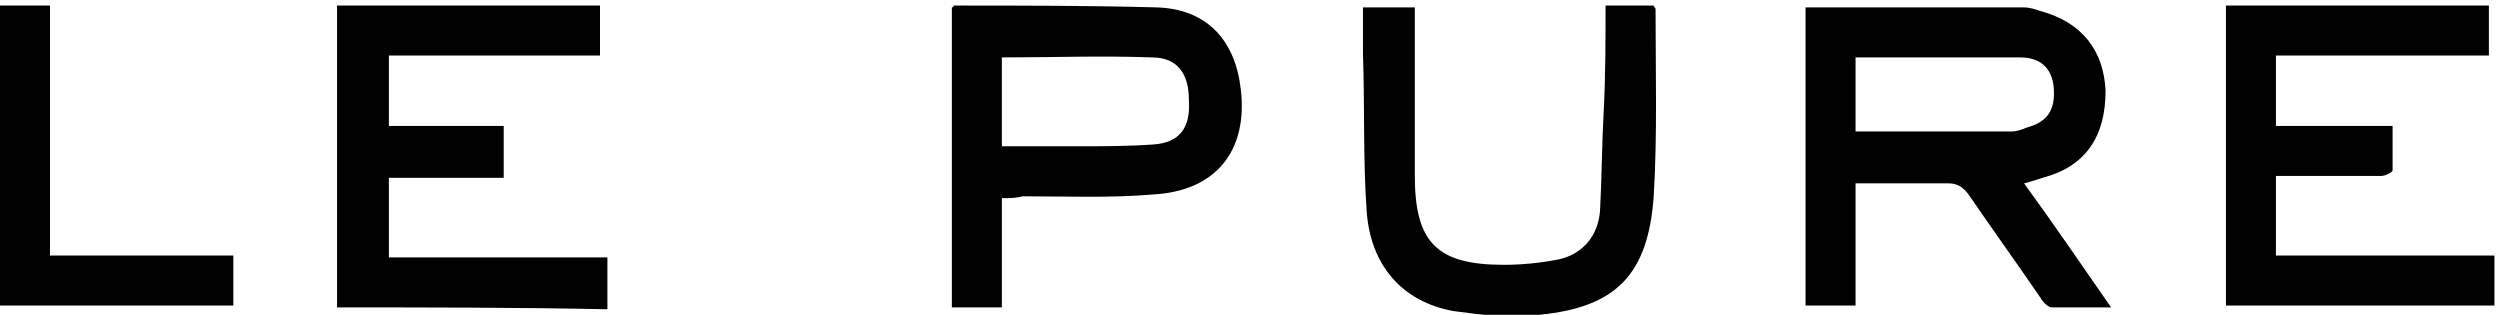
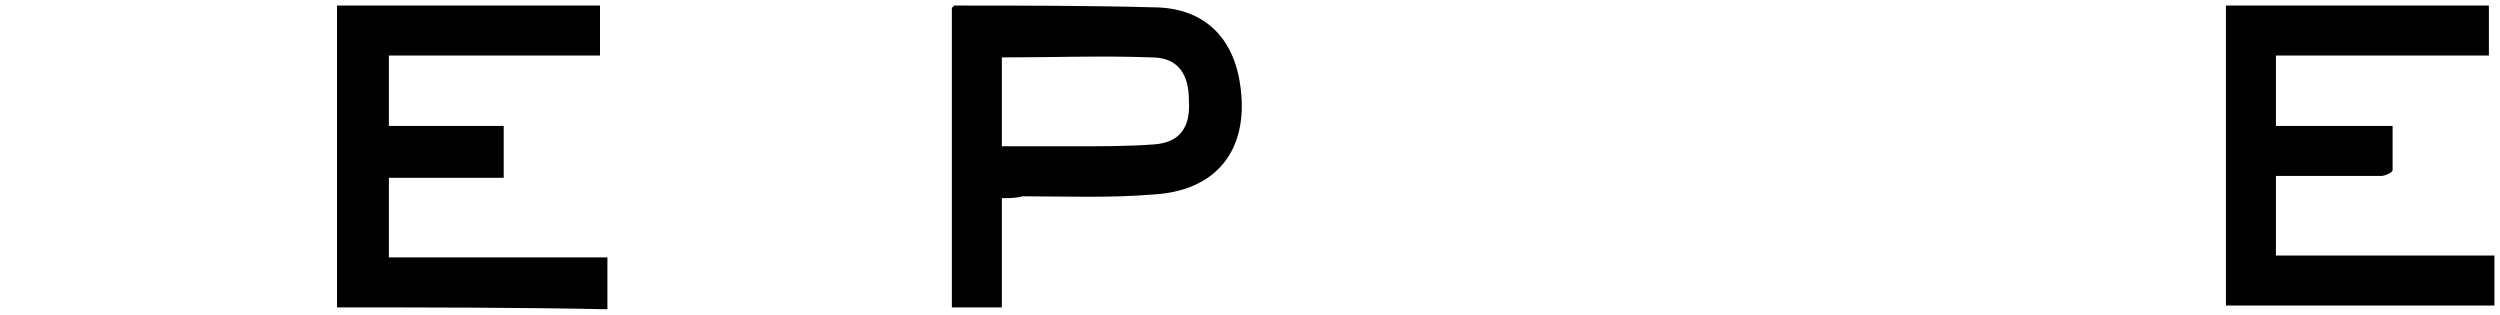
<svg xmlns="http://www.w3.org/2000/svg" id="Capa_1" x="0px" y="0px" viewBox="0 0 135 17" style="enable-background:new 0 0 135 17;" xml:space="preserve">
  <path d="M134.7,13.8c0,1,0,1.8,0,2.7c-4.9,0-9.7,0-14.5,0c0-5.4,0-10.8,0-16.2c4.7,0,9.4,0,14.2,0c0,0.9,0,1.7,0,2.7 c-3.8,0-7.6,0-11.5,0c0,1.3,0,2.5,0,3.8c2.1,0,4.1,0,6.3,0c0,0.9,0,1.6,0,2.4c0,0.1-0.4,0.3-0.6,0.3c-1.6,0-3.2,0-4.8,0 c-0.3,0-0.6,0-0.9,0c0,1.4,0,2.8,0,4.3C126.9,13.8,130.8,13.8,134.7,13.8z" />
  <path d="M18.2,16.6c0-5.5,0-10.8,0-16.3c4.7,0,9.5,0,14.2,0c0,0.9,0,1.8,0,2.7C28.6,3,24.8,3,21,3c0,1.3,0,2.5,0,3.8 c2.1,0,4.1,0,6.2,0c0,0.9,0,1.8,0,2.8c-2.1,0-4.1,0-6.2,0c0,1.5,0,2.8,0,4.3c3.9,0,7.8,0,11.8,0c0,1,0,1.8,0,2.8 C27.9,16.6,23.1,16.6,18.2,16.6z" />
-   <path d="M86.7,0.3c1,0,1.8,0,2.6,0c0,0.1,0.1,0.1,0.1,0.2c0,3.4,0.1,6.8-0.1,10.1c-0.3,4.2-2,6-6.2,6.4c-1.5,0.2-3.1,0-4.6-0.2 c-2.8-0.5-4.5-2.5-4.7-5.4c-0.2-2.8-0.1-5.7-0.2-8.5c0-0.8,0-1.7,0-2.5c0.9,0,1.8,0,2.8,0c0,0.3,0,0.6,0,0.8c0,2.8,0,5.6,0,8.3 c0,3.6,1.2,4.8,4.8,4.8c1,0,2-0.1,3-0.3c1.3-0.3,2.1-1.3,2.2-2.6c0.1-1.8,0.1-3.6,0.2-5.4C86.7,4.1,86.7,2.2,86.7,0.3z" />
-   <path d="M12.6,13.8c0,1,0,1.8,0,2.7c-4.2,0-8.4,0-12.6,0C0,11.2,0,5.8,0,0.3c0.9,0,1.7,0,2.7,0c0,4.5,0,9,0,13.5 C6.1,13.8,9.3,13.8,12.6,13.8z" />
-   <path d="M109.3,9.9c0.4-0.1,0.7-0.2,1-0.3c2.3-0.6,3.4-2.2,3.4-4.7c-0.1-2.2-1.3-3.7-3.5-4.3c-0.3-0.1-0.6-0.2-0.9-0.2 c-3.9,0-7.8,0-11.8,0c0,5.4,0,10.8,0,16.1c0.9,0,1.7,0,2.7,0c0-2.2,0-4.4,0-6.6c1.7,0,3.4,0,5,0c0.5,0,0.8,0.2,1.1,0.6 c1.3,1.9,2.6,3.7,3.9,5.6c0.1,0.2,0.4,0.5,0.6,0.5c1,0,2,0,3.2,0C112.4,14.3,110.9,12.1,109.3,9.9z M100.2,7.1c0-1.3,0-2.6,0-4 c3.1,0,6,0,8.9,0c1.1,0,1.7,0.6,1.8,1.6c0.1,1.2-0.3,1.9-1.5,2.2c-0.2,0.1-0.5,0.2-0.8,0.2C105.8,7.1,103,7.1,100.2,7.1z" />
  <path d="M67,4.8c-0.3-2.6-1.8-4.3-4.5-4.4c-3.7-0.1-7.3-0.1-11-0.1c0,0,0,0.1-0.1,0.1c0,5.4,0,10.8,0,16.2c0.9,0,1.8,0,2.7,0 c0-2,0-3.9,0-5.9c0.4,0,0.8,0,1.1-0.1c2.4,0,4.7,0.1,7.1-0.1C65.7,10.3,67.4,8.1,67,4.8z M62.3,7.8c-1.4,0.1-2.8,0.1-4.3,0.1 c-1.3,0-2.6,0-3.9,0c0-1.6,0-3.2,0-4.8c2.8,0,5.4-0.1,8.1,0c1.4,0,2,0.9,2,2.3C64.3,6.9,63.7,7.7,62.3,7.8z" />
</svg>